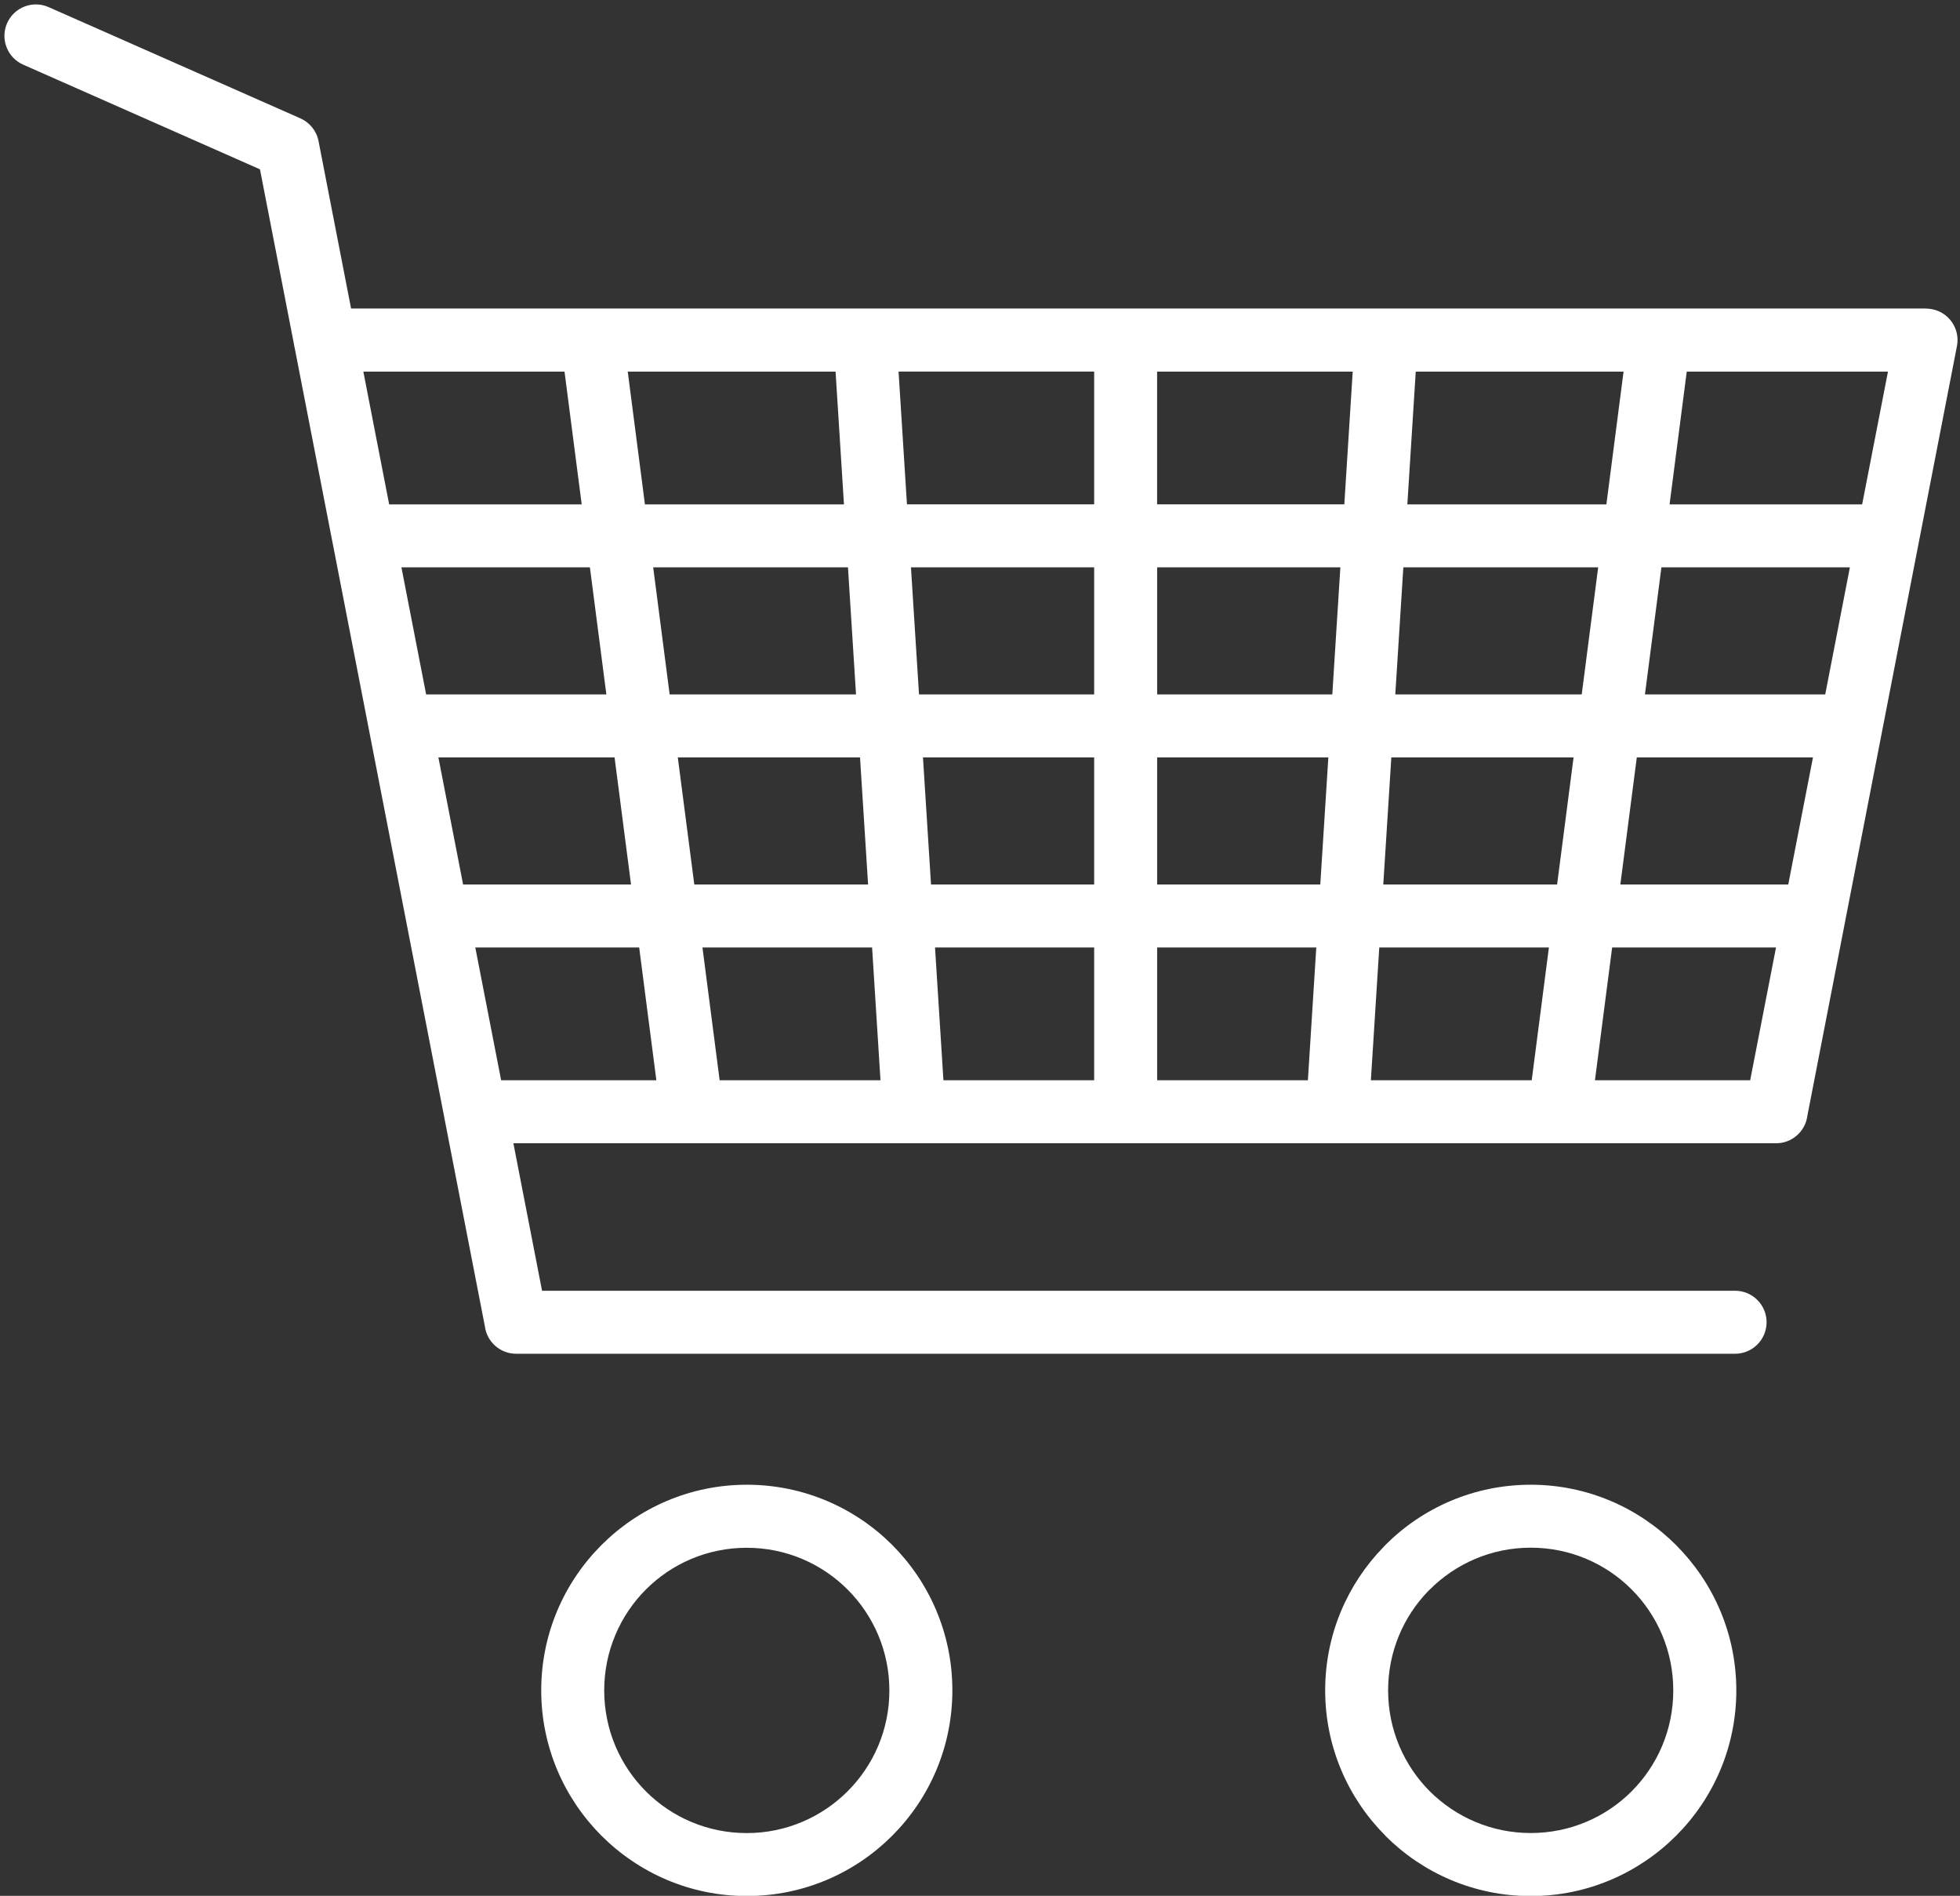
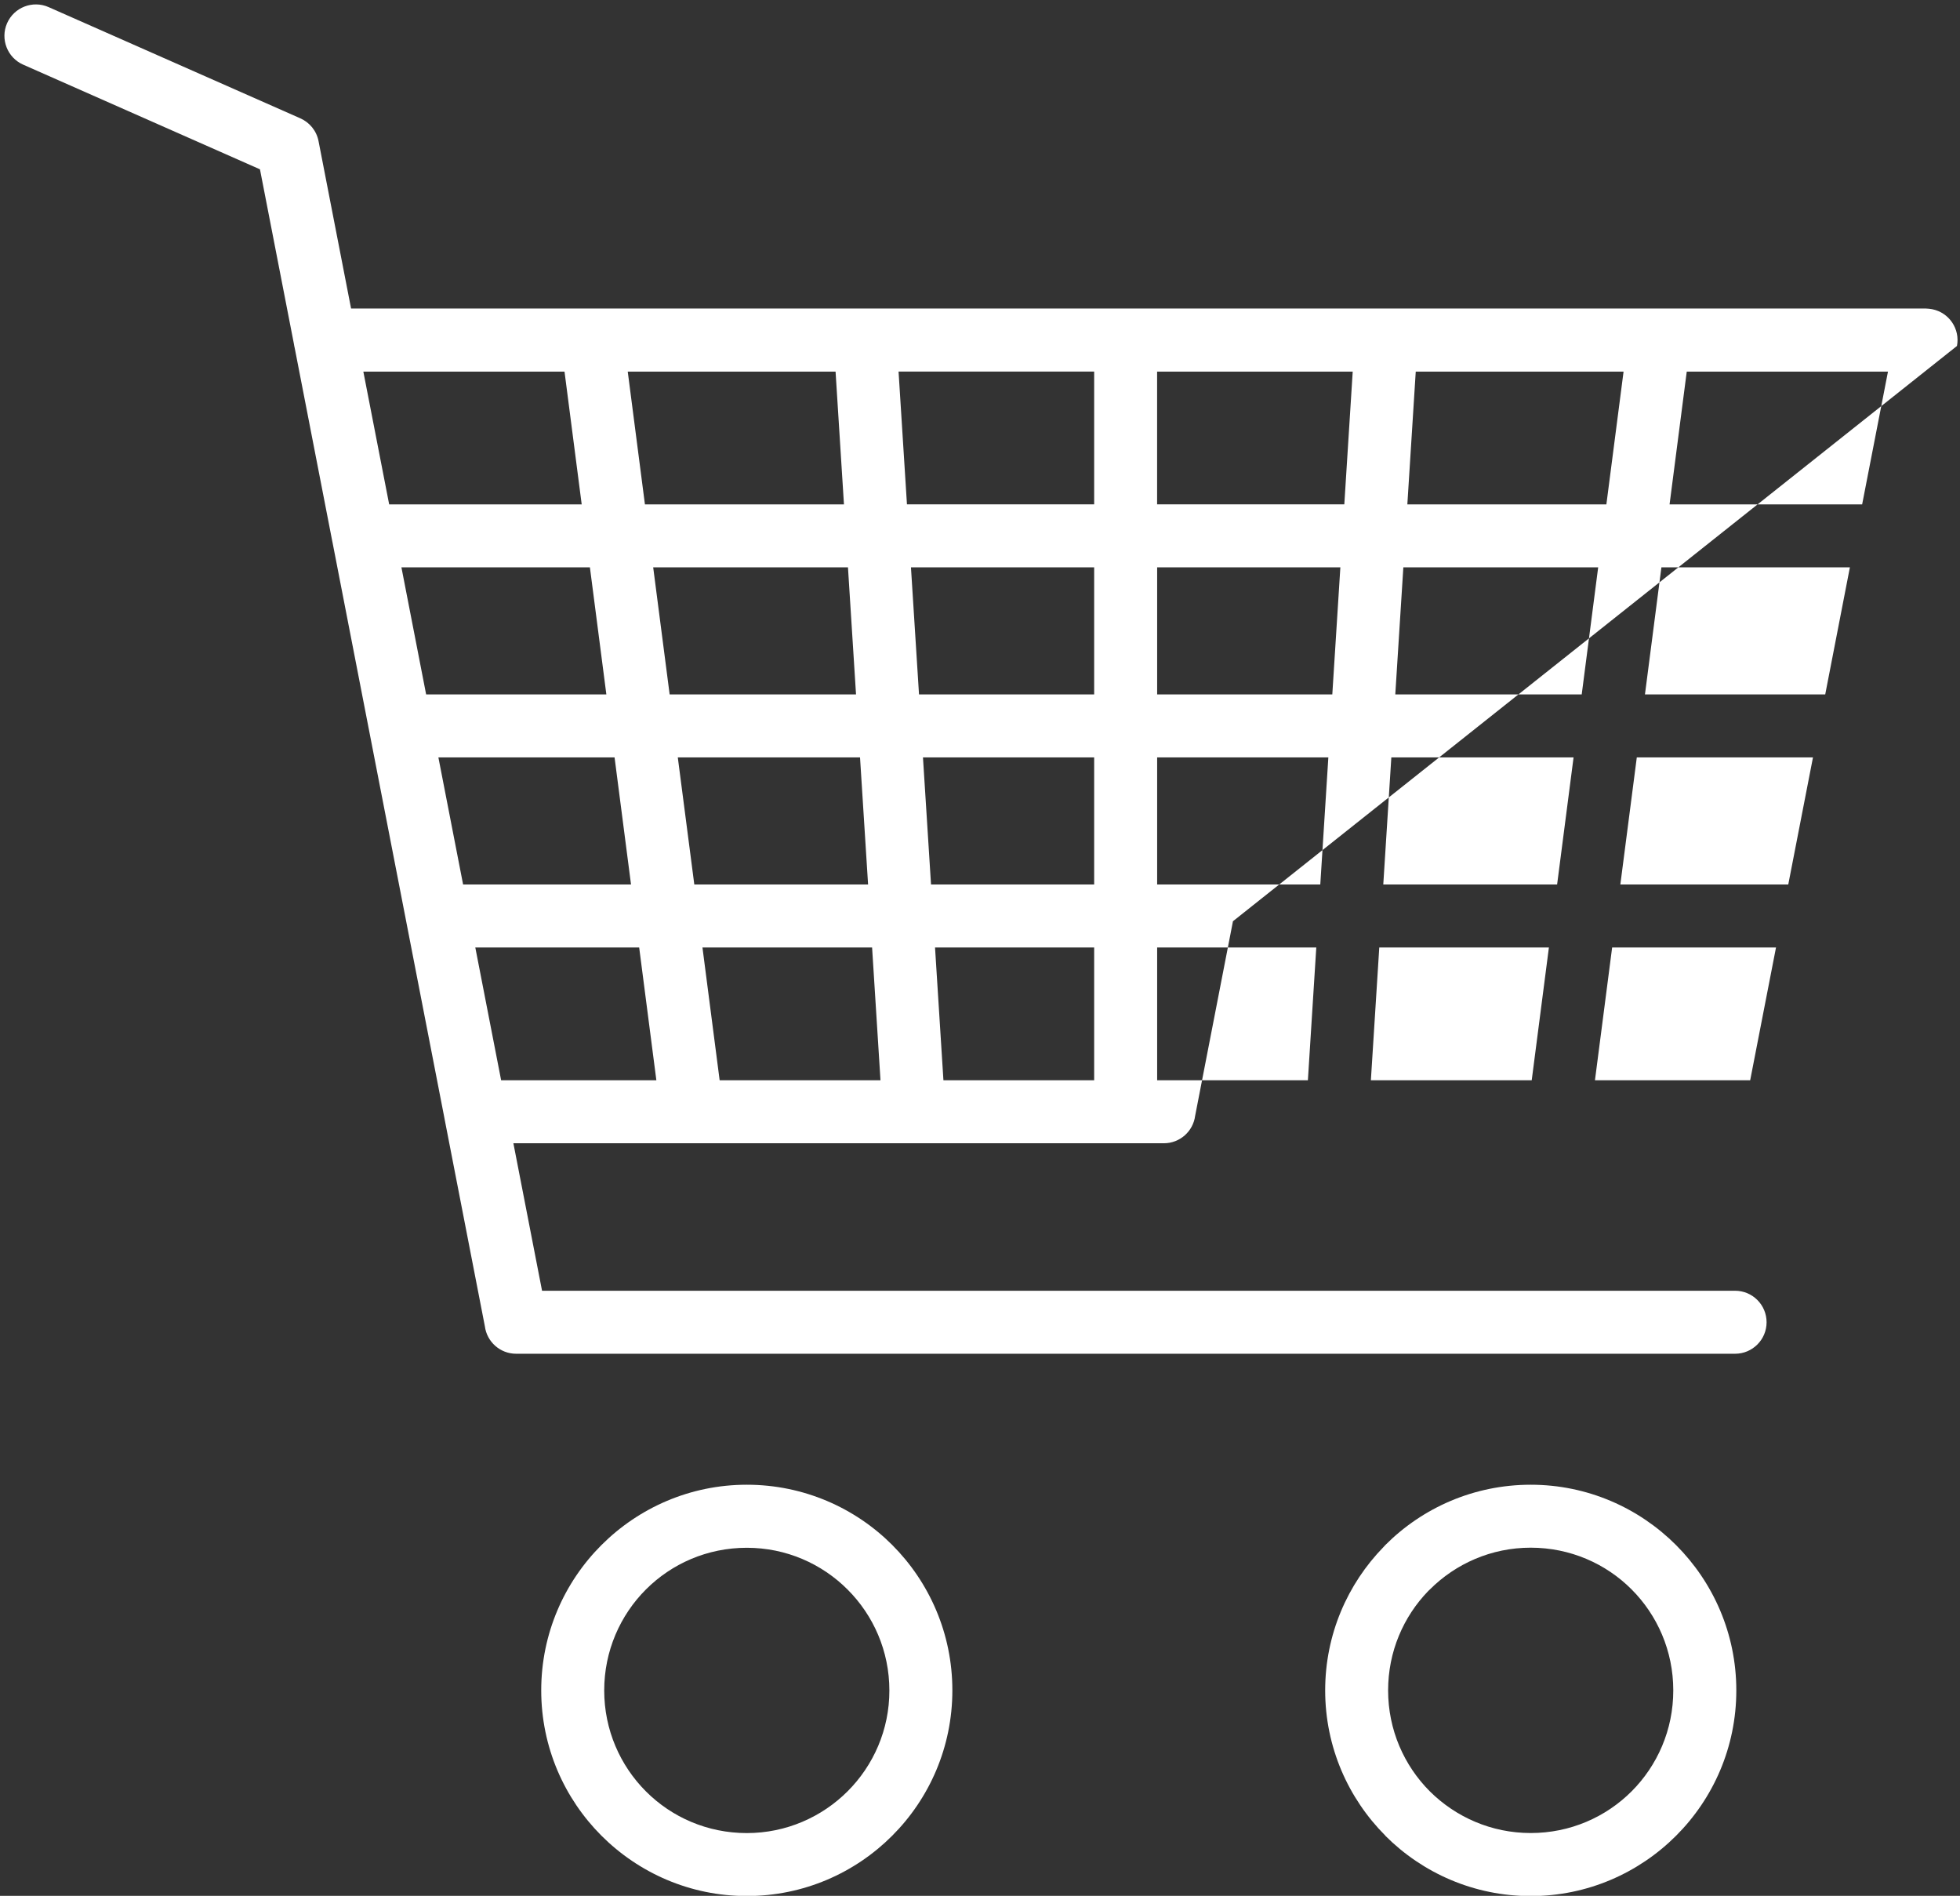
<svg xmlns="http://www.w3.org/2000/svg" fill="#ffffff" height="388.2" preserveAspectRatio="xMidYMid meet" version="1" viewBox="-0.9 -0.9 401.4 388.2" width="401.4" zoomAndPan="magnify">
  <rect x="-0.9" y="-0.9" width="401.4" height="388.2" fill="#333333" stroke="none" />
  <g id="change1_1">
-     <path d="M152.04,303.12L152.04,303.12c-11.61,0-22.14,4.73-29.77,12.36c-7.62,7.62-12.33,18.14-12.33,29.75 c0,11.61,4.72,22.13,12.33,29.75c7.63,7.63,18.16,12.36,29.77,12.36c11.62,0,22.15-4.71,29.77-12.34 c7.62-7.62,12.33-18.15,12.33-29.78c0-11.63-4.72-22.16-12.33-29.78C174.19,307.83,163.66,303.12,152.04,303.12z M172.69,365.89 c-5.28,5.28-12.59,8.56-20.65,8.56c-8.08,0-15.39-3.26-20.65-8.53c-5.28-5.28-8.55-12.6-8.55-20.68c0-8.08,3.27-15.4,8.55-20.68 c5.27-5.27,12.57-8.53,20.65-8.53c8.07,0,15.37,3.27,20.65,8.56c5.28,5.28,8.55,12.59,8.55,20.66 C181.25,353.3,177.97,360.61,172.69,365.89z M312.59,303.12c-11.62,0-22.15,4.71-29.77,12.34v0l-0.35,0.38 c-7.41,7.59-11.98,17.96-11.98,29.39c0,11.61,4.72,22.13,12.33,29.75v0.03c7.62,7.62,18.15,12.34,29.77,12.34 c11.61,0,22.14-4.73,29.77-12.36c7.62-7.62,12.33-18.14,12.33-29.75c0-11.61-4.72-22.13-12.33-29.75 C334.73,307.85,324.19,303.12,312.59,303.12z M333.24,365.91c-5.27,5.27-12.57,8.53-20.65,8.53c-8.07,0-15.37-3.27-20.67-8.54 c-5.27-5.28-8.54-12.59-8.54-20.67c0-7.93,3.14-15.11,8.24-20.37l0.31-0.29c5.28-5.28,12.59-8.56,20.65-8.56l0,0 c8.08,0,15.39,3.26,20.65,8.53c5.28,5.28,8.55,12.6,8.55,20.68C341.79,353.31,338.52,360.63,333.24,365.91z M399.88,69.94 c0.67-3.49-1.62-6.86-5.11-7.53c-0.41-0.08-0.81-0.11-1.21-0.13H71l-6.66-34.26c-0.41-2.16-1.86-3.86-3.73-4.69L9.04,0.55 c-3.25-1.43-7.06,0.05-8.49,3.3s0.05,7.06,3.3,8.49l48.49,21.43l6.96,35.79c0.04,0.28,0.09,0.55,0.16,0.82l7.67,39.45 c0.03,0.17,0.06,0.33,0.1,0.49l15.04,77.36c0.03,0.16,0.05,0.31,0.09,0.47l7.74,39.81c0,0.01,0,0.01,0,0.02l8.3,42.7 c0.41,3.17,3.12,5.62,6.4,5.62h249.64c3.56,0,6.45-2.89,6.45-6.45s-2.89-6.45-6.45-6.45v0H110.11l-5.87-30.2h125.38 c0,0,0.01,0,0.01,0s0.01,0,0.01,0h133.2c3.28,0,5.99-2.45,6.4-5.62l7.67-39.46c0.03-0.13,0.05-0.25,0.07-0.38L399.88,69.94z M279.85,220.3l1.72-27.19h34.74l-3.52,27.19H279.85z M236.08,220.3v-27.19h32.59l-1.72,27.19H236.08z M192.31,220.3l-1.72-27.19 h32.59v27.19H192.31z M146.48,220.3l-3.52-27.19h34.74l1.72,27.19H146.48z M170.22,75.19l1.72,27.19h-40.76l-3.52-27.19H170.22z M331.6,75.19l-3.52,27.19h-40.76l1.72-27.19H331.6z M372.9,141.29h-36.92l3.37-26.02h38.6L372.9,141.29z M323.03,141.29h-38.18 l1.65-26.02h39.9L323.03,141.29z M223.18,154.19v26.02h-33.41l-1.65-26.02H223.18z M187.31,141.29l-1.65-26.02h37.52v26.02H187.31z M236.08,154.19h35.06l-1.65,26.02h-33.41V154.19z M236.08,141.29v-26.02h37.52l-1.65,26.02H236.08z M274.41,102.37h-38.34V75.19 h40.06L274.41,102.37z M223.18,102.37h-38.34l-1.72-27.19h40.06V102.37z M172.76,115.27l1.65,26.02h-38.17l-3.37-26.02H172.76z M123.28,141.29H86.37l-5.06-26.02h38.6L123.28,141.29z M88.88,154.19h36.08l3.37,26.02H93.94L88.88,154.19z M137.91,154.19h37.32 l1.65,26.02h-35.59L137.91,154.19z M282.39,180.21l1.65-26.02h37.32l-3.37,26.02H282.39z M334.31,154.19h36.08l-5.06,26.02h-34.39 L334.31,154.19z M385.75,75.19l-5.29,27.19h-39.44l3.52-27.19H385.75L385.75,75.19z M114.71,75.19l3.52,27.19H78.8l-5.29-27.19 H114.71z M96.44,193.11H130l3.52,27.19h-31.79L96.44,193.11z M325.74,220.3l3.52-27.19h33.56l-5.29,27.19H325.74z" />
+     <path d="M152.04,303.12L152.04,303.12c-11.61,0-22.14,4.73-29.77,12.36c-7.62,7.62-12.33,18.14-12.33,29.75 c0,11.61,4.72,22.13,12.33,29.75c7.63,7.63,18.16,12.36,29.77,12.36c11.62,0,22.15-4.71,29.77-12.34 c7.62-7.62,12.33-18.15,12.33-29.78c0-11.63-4.72-22.16-12.33-29.78C174.19,307.83,163.66,303.12,152.04,303.12z M172.69,365.89 c-5.28,5.28-12.59,8.56-20.65,8.56c-8.08,0-15.39-3.26-20.65-8.53c-5.28-5.28-8.55-12.6-8.55-20.68c0-8.08,3.27-15.4,8.55-20.68 c5.27-5.27,12.57-8.53,20.65-8.53c8.07,0,15.37,3.27,20.65,8.56c5.28,5.28,8.55,12.59,8.55,20.66 C181.25,353.3,177.97,360.61,172.69,365.89z M312.59,303.12c-11.62,0-22.15,4.71-29.77,12.34v0l-0.35,0.38 c-7.41,7.59-11.98,17.96-11.98,29.39c0,11.61,4.72,22.13,12.33,29.75v0.03c7.62,7.62,18.15,12.34,29.77,12.34 c11.61,0,22.14-4.73,29.77-12.36c7.62-7.62,12.33-18.14,12.33-29.75c0-11.61-4.72-22.13-12.33-29.75 C334.73,307.85,324.19,303.12,312.59,303.12z M333.24,365.91c-5.27,5.27-12.57,8.53-20.65,8.53c-8.07,0-15.37-3.27-20.67-8.54 c-5.27-5.28-8.54-12.59-8.54-20.67c0-7.93,3.14-15.11,8.24-20.37l0.31-0.29c5.28-5.28,12.59-8.56,20.65-8.56l0,0 c8.08,0,15.39,3.26,20.65,8.53c5.28,5.28,8.55,12.6,8.55,20.68C341.79,353.31,338.52,360.63,333.24,365.91z M399.88,69.94 c0.67-3.49-1.62-6.86-5.11-7.53c-0.41-0.08-0.81-0.11-1.21-0.13H71l-6.66-34.26c-0.41-2.16-1.86-3.86-3.73-4.69L9.04,0.55 c-3.25-1.43-7.06,0.05-8.49,3.3s0.05,7.06,3.3,8.49l48.49,21.43l6.96,35.79c0.04,0.28,0.09,0.55,0.16,0.82l7.67,39.45 c0.03,0.17,0.06,0.33,0.1,0.49l15.04,77.36c0.03,0.16,0.05,0.31,0.09,0.47l7.74,39.81c0,0.01,0,0.01,0,0.02l8.3,42.7 c0.41,3.17,3.12,5.62,6.4,5.62h249.64c3.56,0,6.45-2.89,6.45-6.45s-2.89-6.45-6.45-6.45v0H110.11l-5.87-30.2c0,0,0.01,0,0.01,0s0.01,0,0.01,0h133.2c3.28,0,5.99-2.45,6.4-5.62l7.67-39.46c0.03-0.13,0.05-0.25,0.07-0.38L399.88,69.94z M279.85,220.3l1.72-27.19h34.74l-3.52,27.19H279.85z M236.08,220.3v-27.19h32.59l-1.72,27.19H236.08z M192.31,220.3l-1.72-27.19 h32.59v27.19H192.31z M146.48,220.3l-3.52-27.19h34.74l1.72,27.19H146.48z M170.22,75.19l1.72,27.19h-40.76l-3.52-27.19H170.22z M331.6,75.19l-3.52,27.19h-40.76l1.72-27.19H331.6z M372.9,141.29h-36.92l3.37-26.02h38.6L372.9,141.29z M323.03,141.29h-38.18 l1.65-26.02h39.9L323.03,141.29z M223.18,154.19v26.02h-33.41l-1.65-26.02H223.18z M187.31,141.29l-1.65-26.02h37.52v26.02H187.31z M236.08,154.19h35.06l-1.65,26.02h-33.41V154.19z M236.08,141.29v-26.02h37.52l-1.65,26.02H236.08z M274.41,102.37h-38.34V75.19 h40.06L274.41,102.37z M223.18,102.37h-38.34l-1.72-27.19h40.06V102.37z M172.76,115.27l1.65,26.02h-38.17l-3.37-26.02H172.76z M123.28,141.29H86.37l-5.06-26.02h38.6L123.28,141.29z M88.88,154.19h36.08l3.37,26.02H93.94L88.88,154.19z M137.91,154.19h37.32 l1.65,26.02h-35.59L137.91,154.19z M282.39,180.21l1.65-26.02h37.32l-3.37,26.02H282.39z M334.31,154.19h36.08l-5.06,26.02h-34.39 L334.31,154.19z M385.75,75.19l-5.29,27.19h-39.44l3.52-27.19H385.75L385.75,75.19z M114.71,75.19l3.52,27.19H78.8l-5.29-27.19 H114.71z M96.44,193.11H130l3.52,27.19h-31.79L96.44,193.11z M325.74,220.3l3.52-27.19h33.56l-5.29,27.19H325.74z" />
  </g>
</svg>